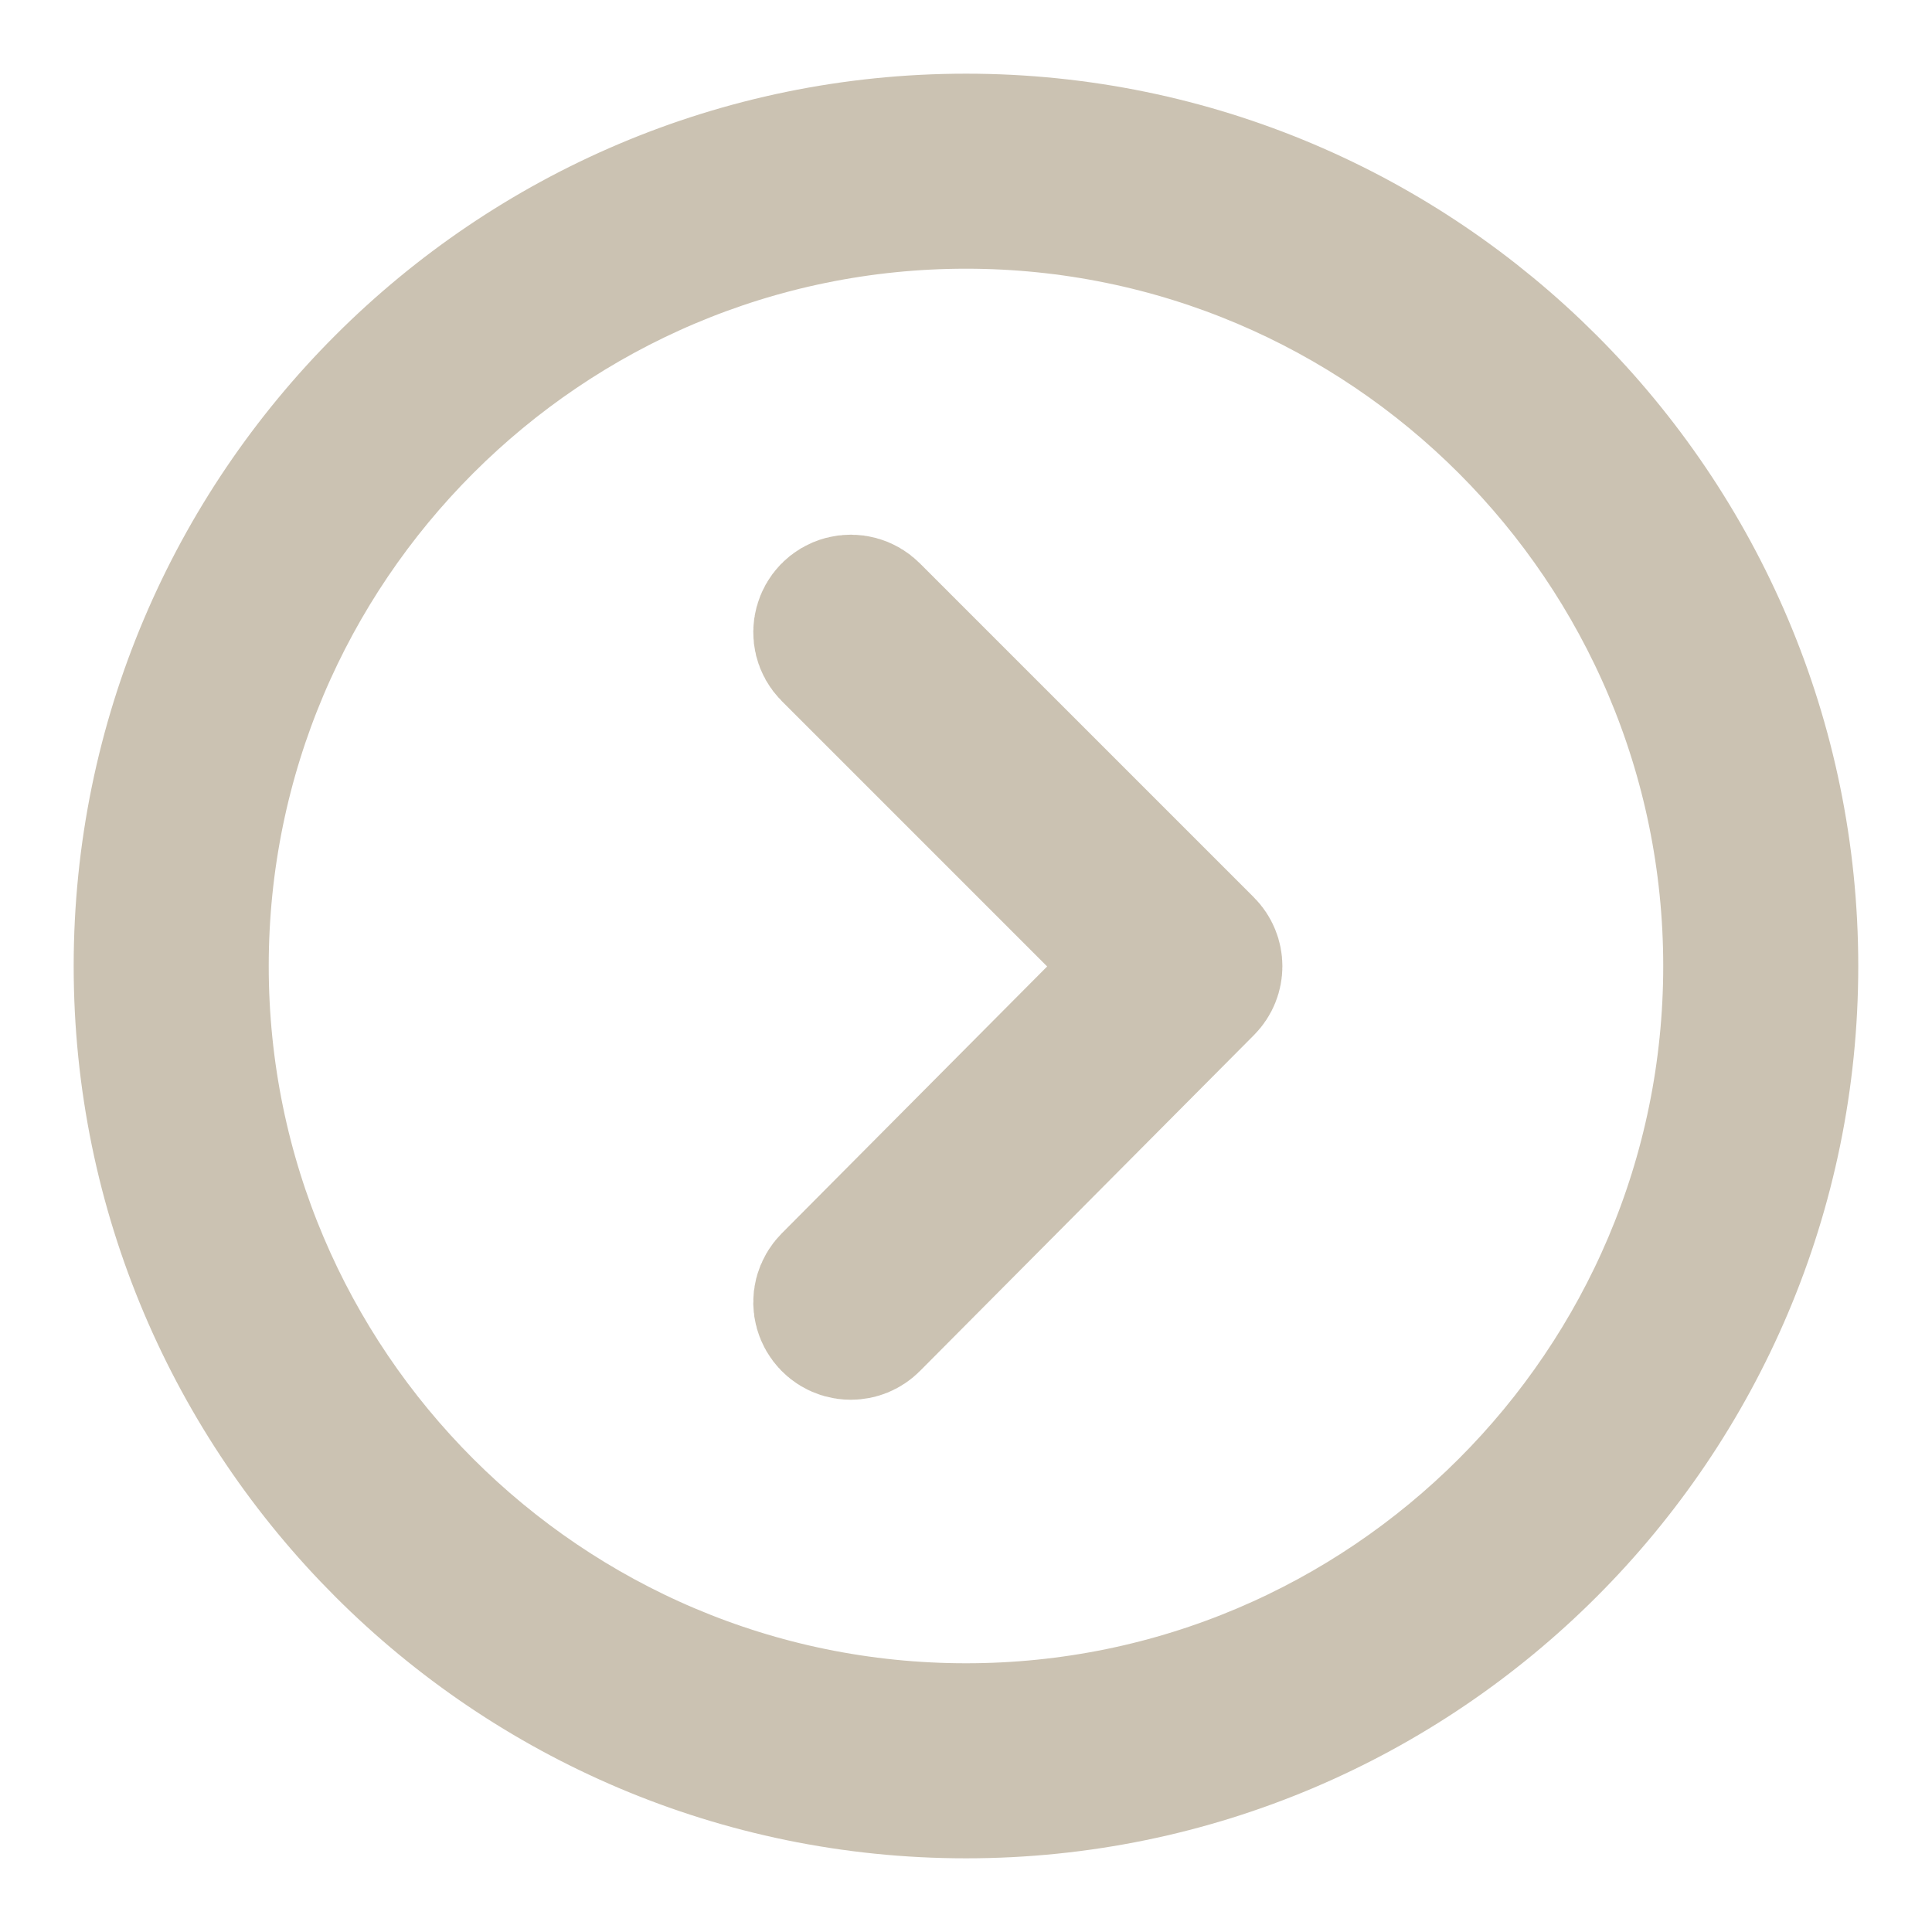
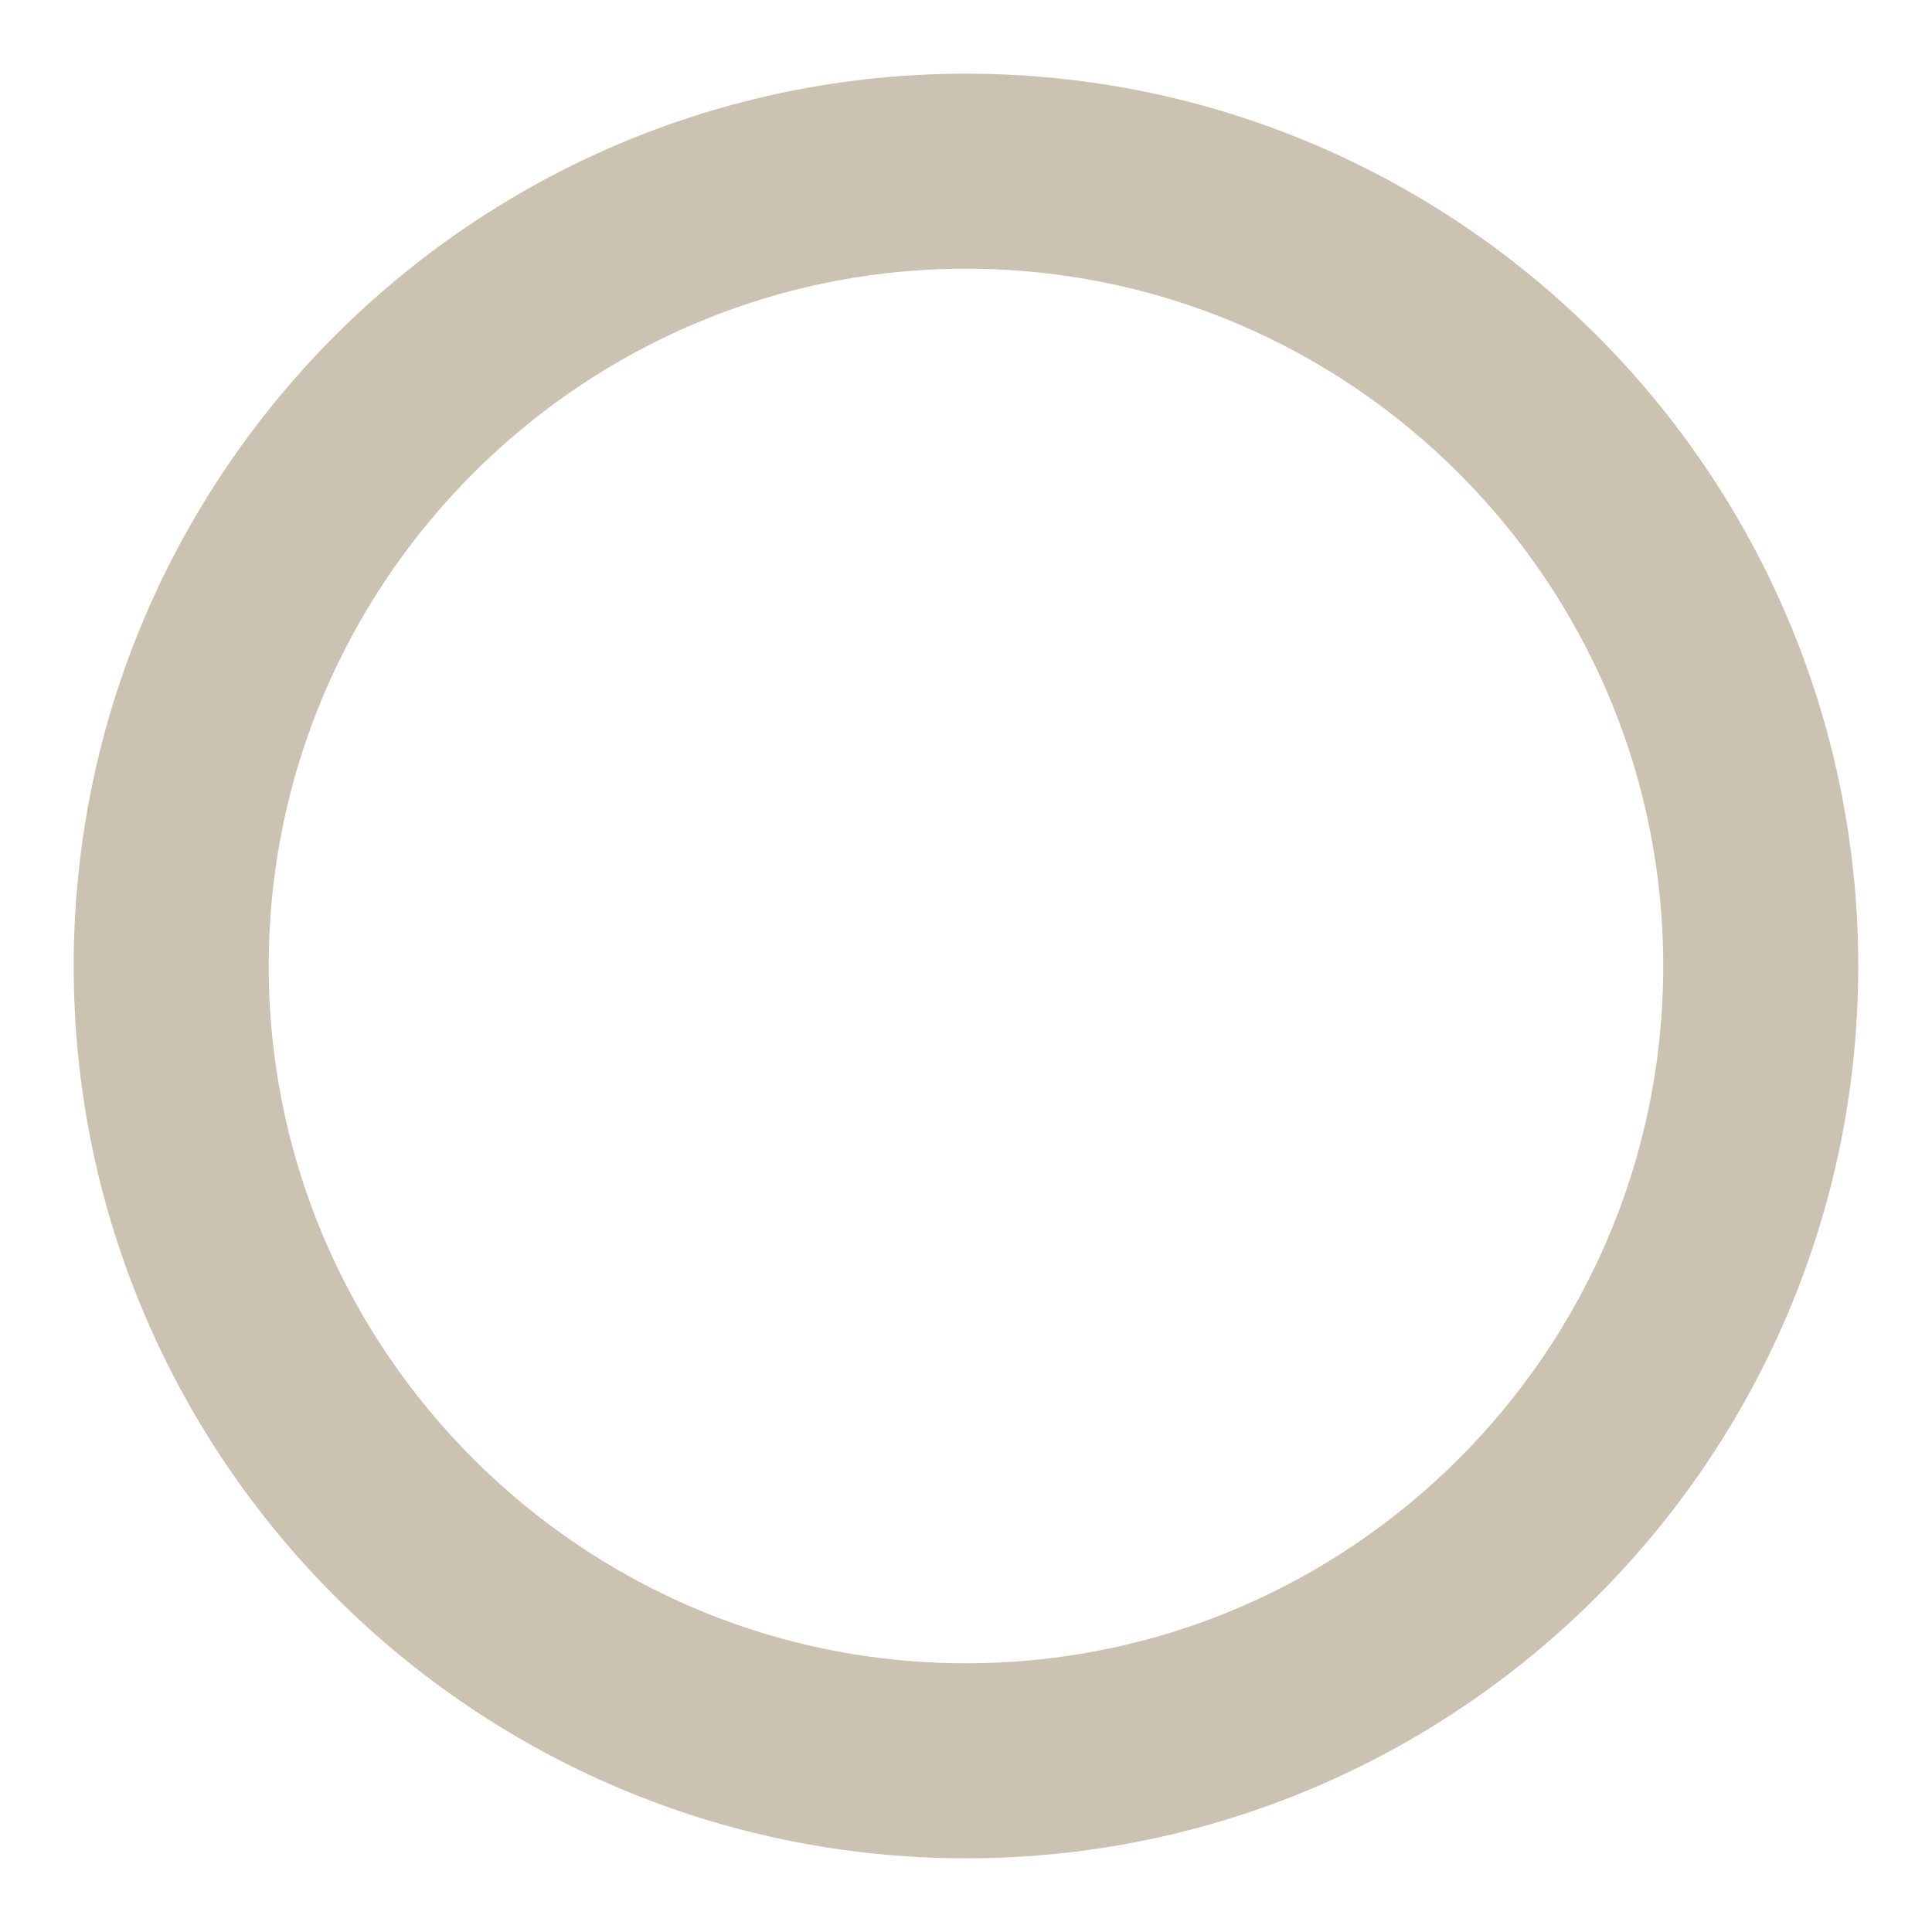
<svg xmlns="http://www.w3.org/2000/svg" viewBox="0 0 118.00 118.00" data-guides="{&quot;vertical&quot;:[],&quot;horizontal&quot;:[]}">
  <defs />
  <path fill="#cbc2b2" stroke="#cbc2b2" fill-opacity="1" stroke-width="9" stroke-opacity="1" color="rgb(51, 51, 51)" fill-rule="evenodd" id="tSvg12d41abce70" title="Path 1" d="M59.002 109C31.431 109 9 86.573 9 59.006C9 31.433 31.431 9 59.002 9C86.569 9 108.996 31.433 108.996 59.006C108.997 86.572 86.57 109 59.002 109ZM59.002 11.912C33.037 11.912 11.913 33.038 11.913 59.005C11.913 84.966 33.037 106.087 59.002 106.087C84.963 106.087 106.084 84.966 106.084 59.005C106.084 33.038 84.964 11.912 59.002 11.912Z" />
-   <path fill="#cbc2b2" stroke="#cbc2b2" fill-opacity="1" stroke-width="9" stroke-opacity="1" color="rgb(51, 51, 51)" fill-rule="evenodd" id="tSvg7d36b94d43" title="Path 2" d="M51.965 80.992C50.844 80.993 50.143 79.78 50.703 78.809C50.766 78.699 50.843 78.599 50.932 78.509C57.392 72.012 63.851 65.516 70.311 59.019C63.852 52.56 57.394 46.102 50.935 39.643C50.142 38.85 50.505 37.497 51.587 37.206C52.09 37.072 52.626 37.215 52.994 37.583C59.795 44.384 66.596 51.185 73.397 57.986C73.965 58.553 73.966 59.473 73.4 60.043C66.599 66.883 59.798 73.722 52.997 80.562C52.714 80.849 52.34 80.992 51.965 80.992Z" />
</svg>